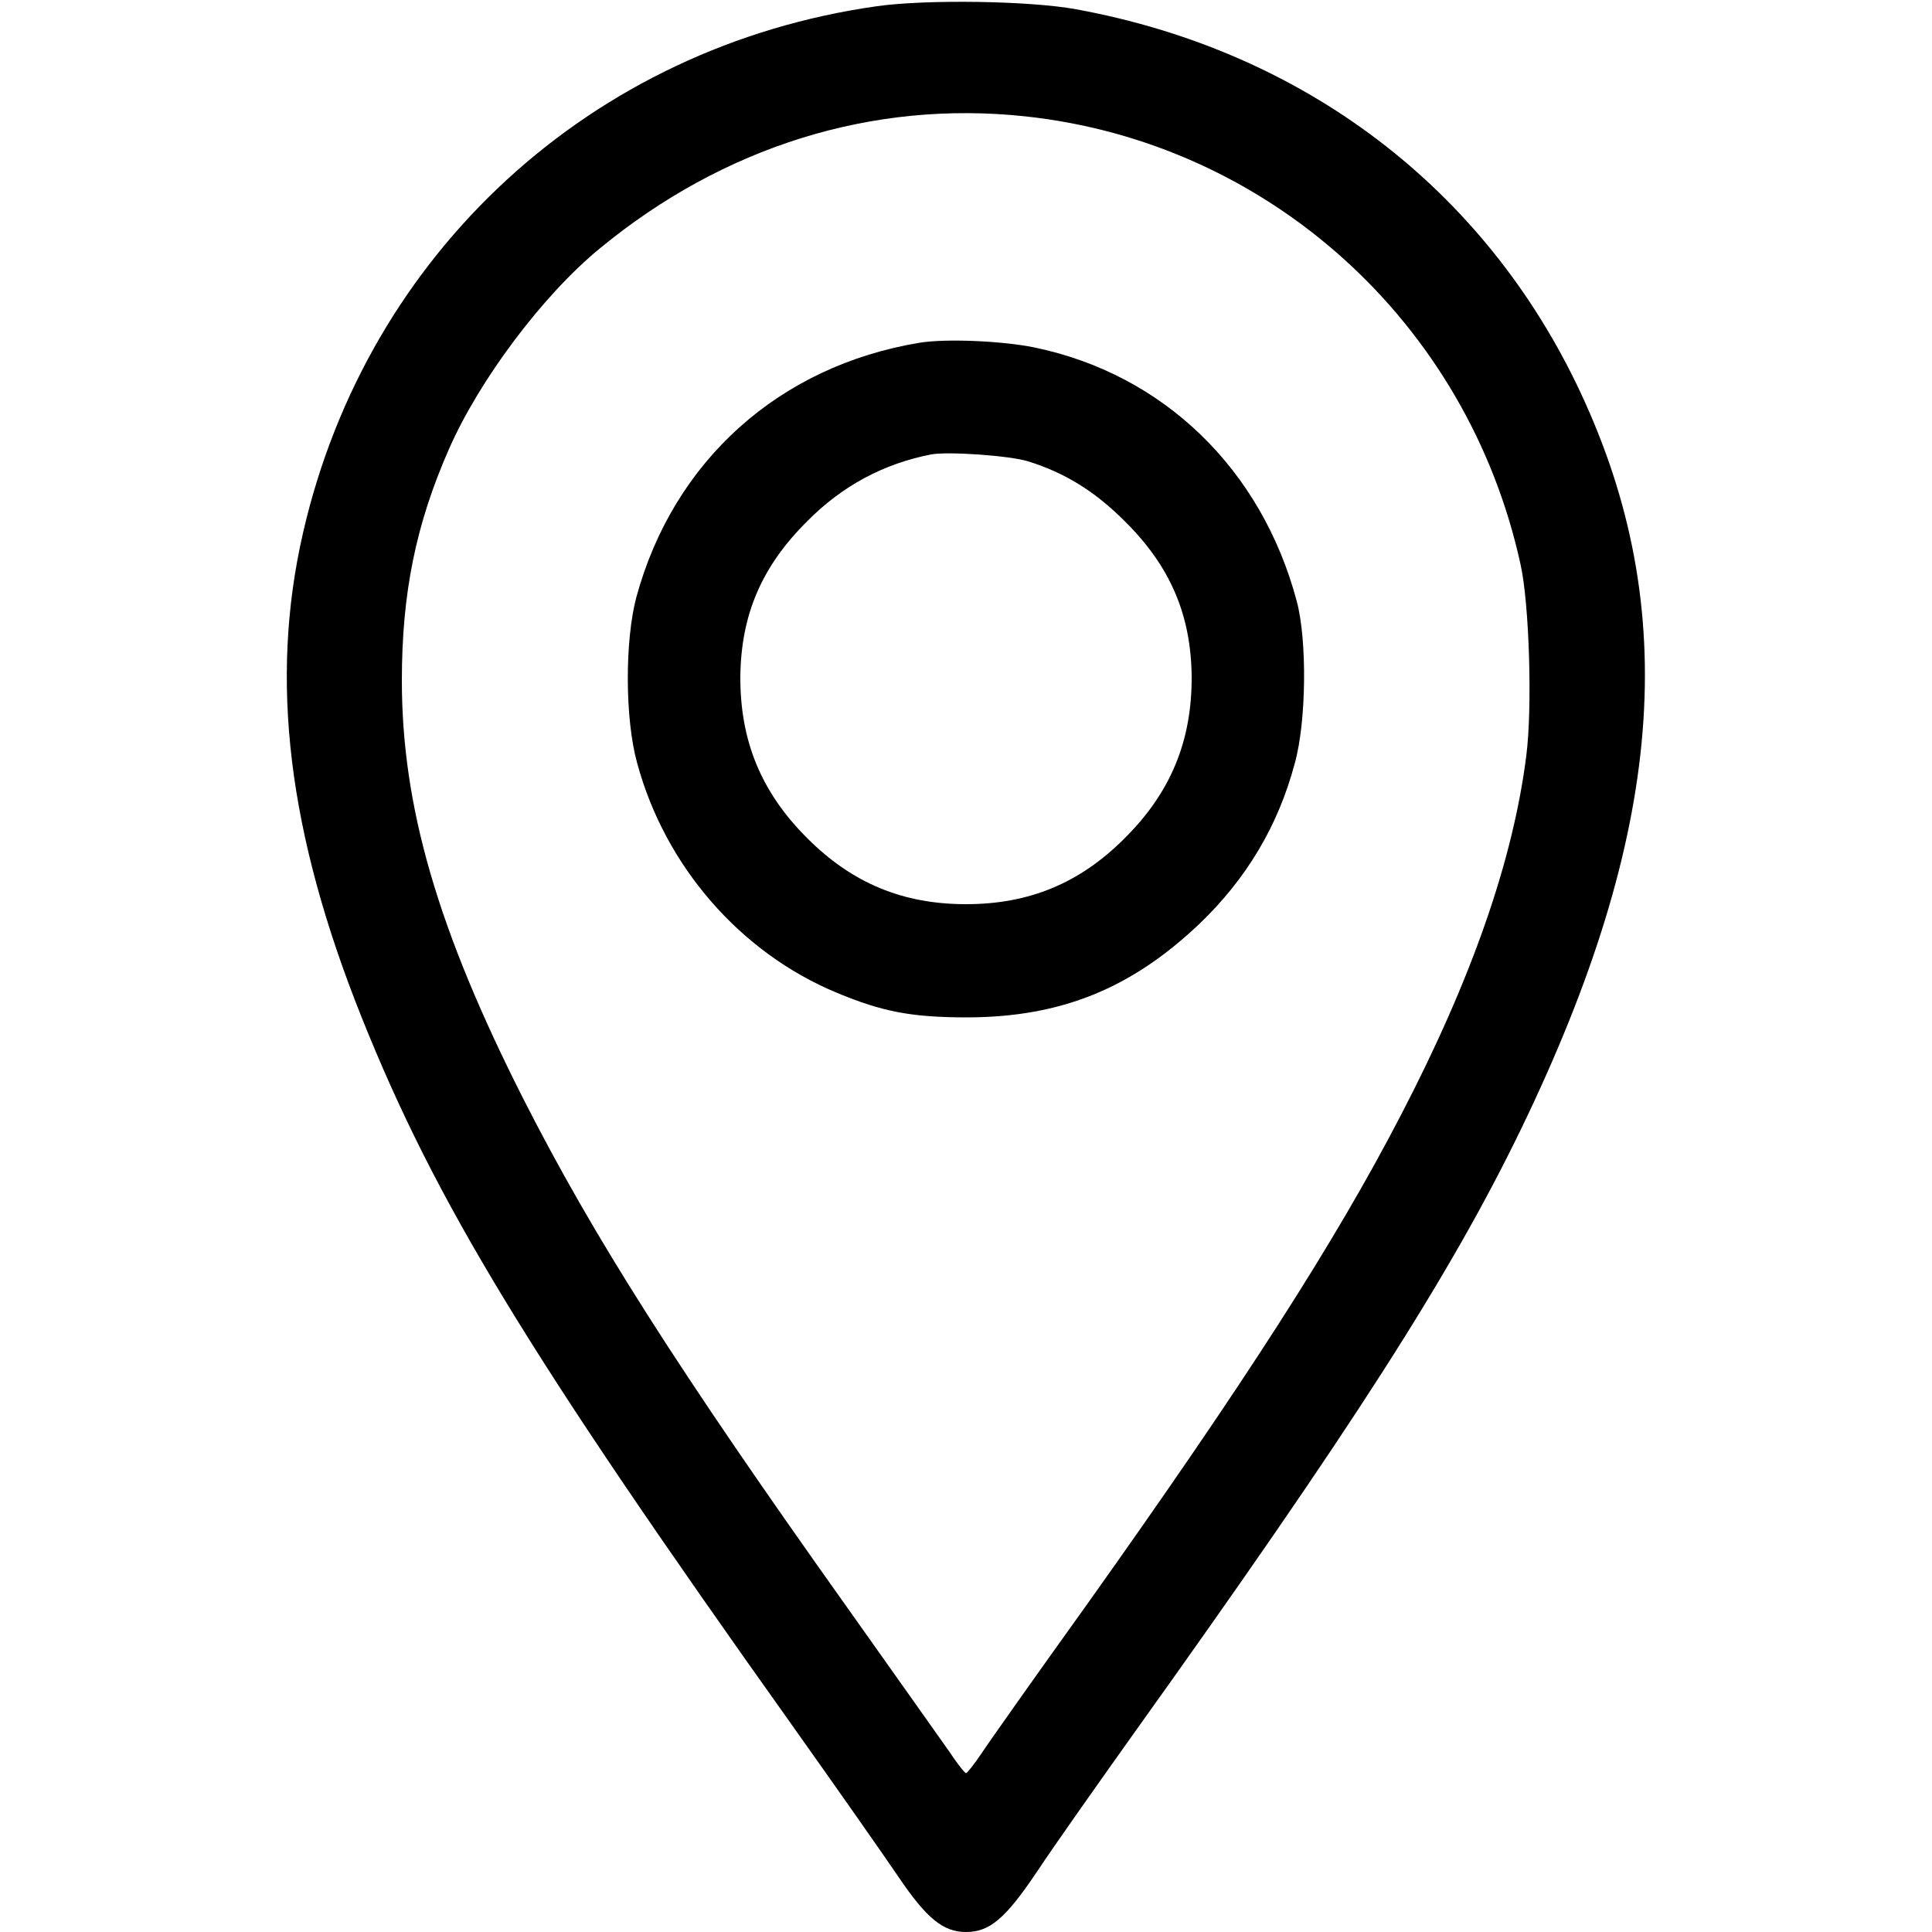
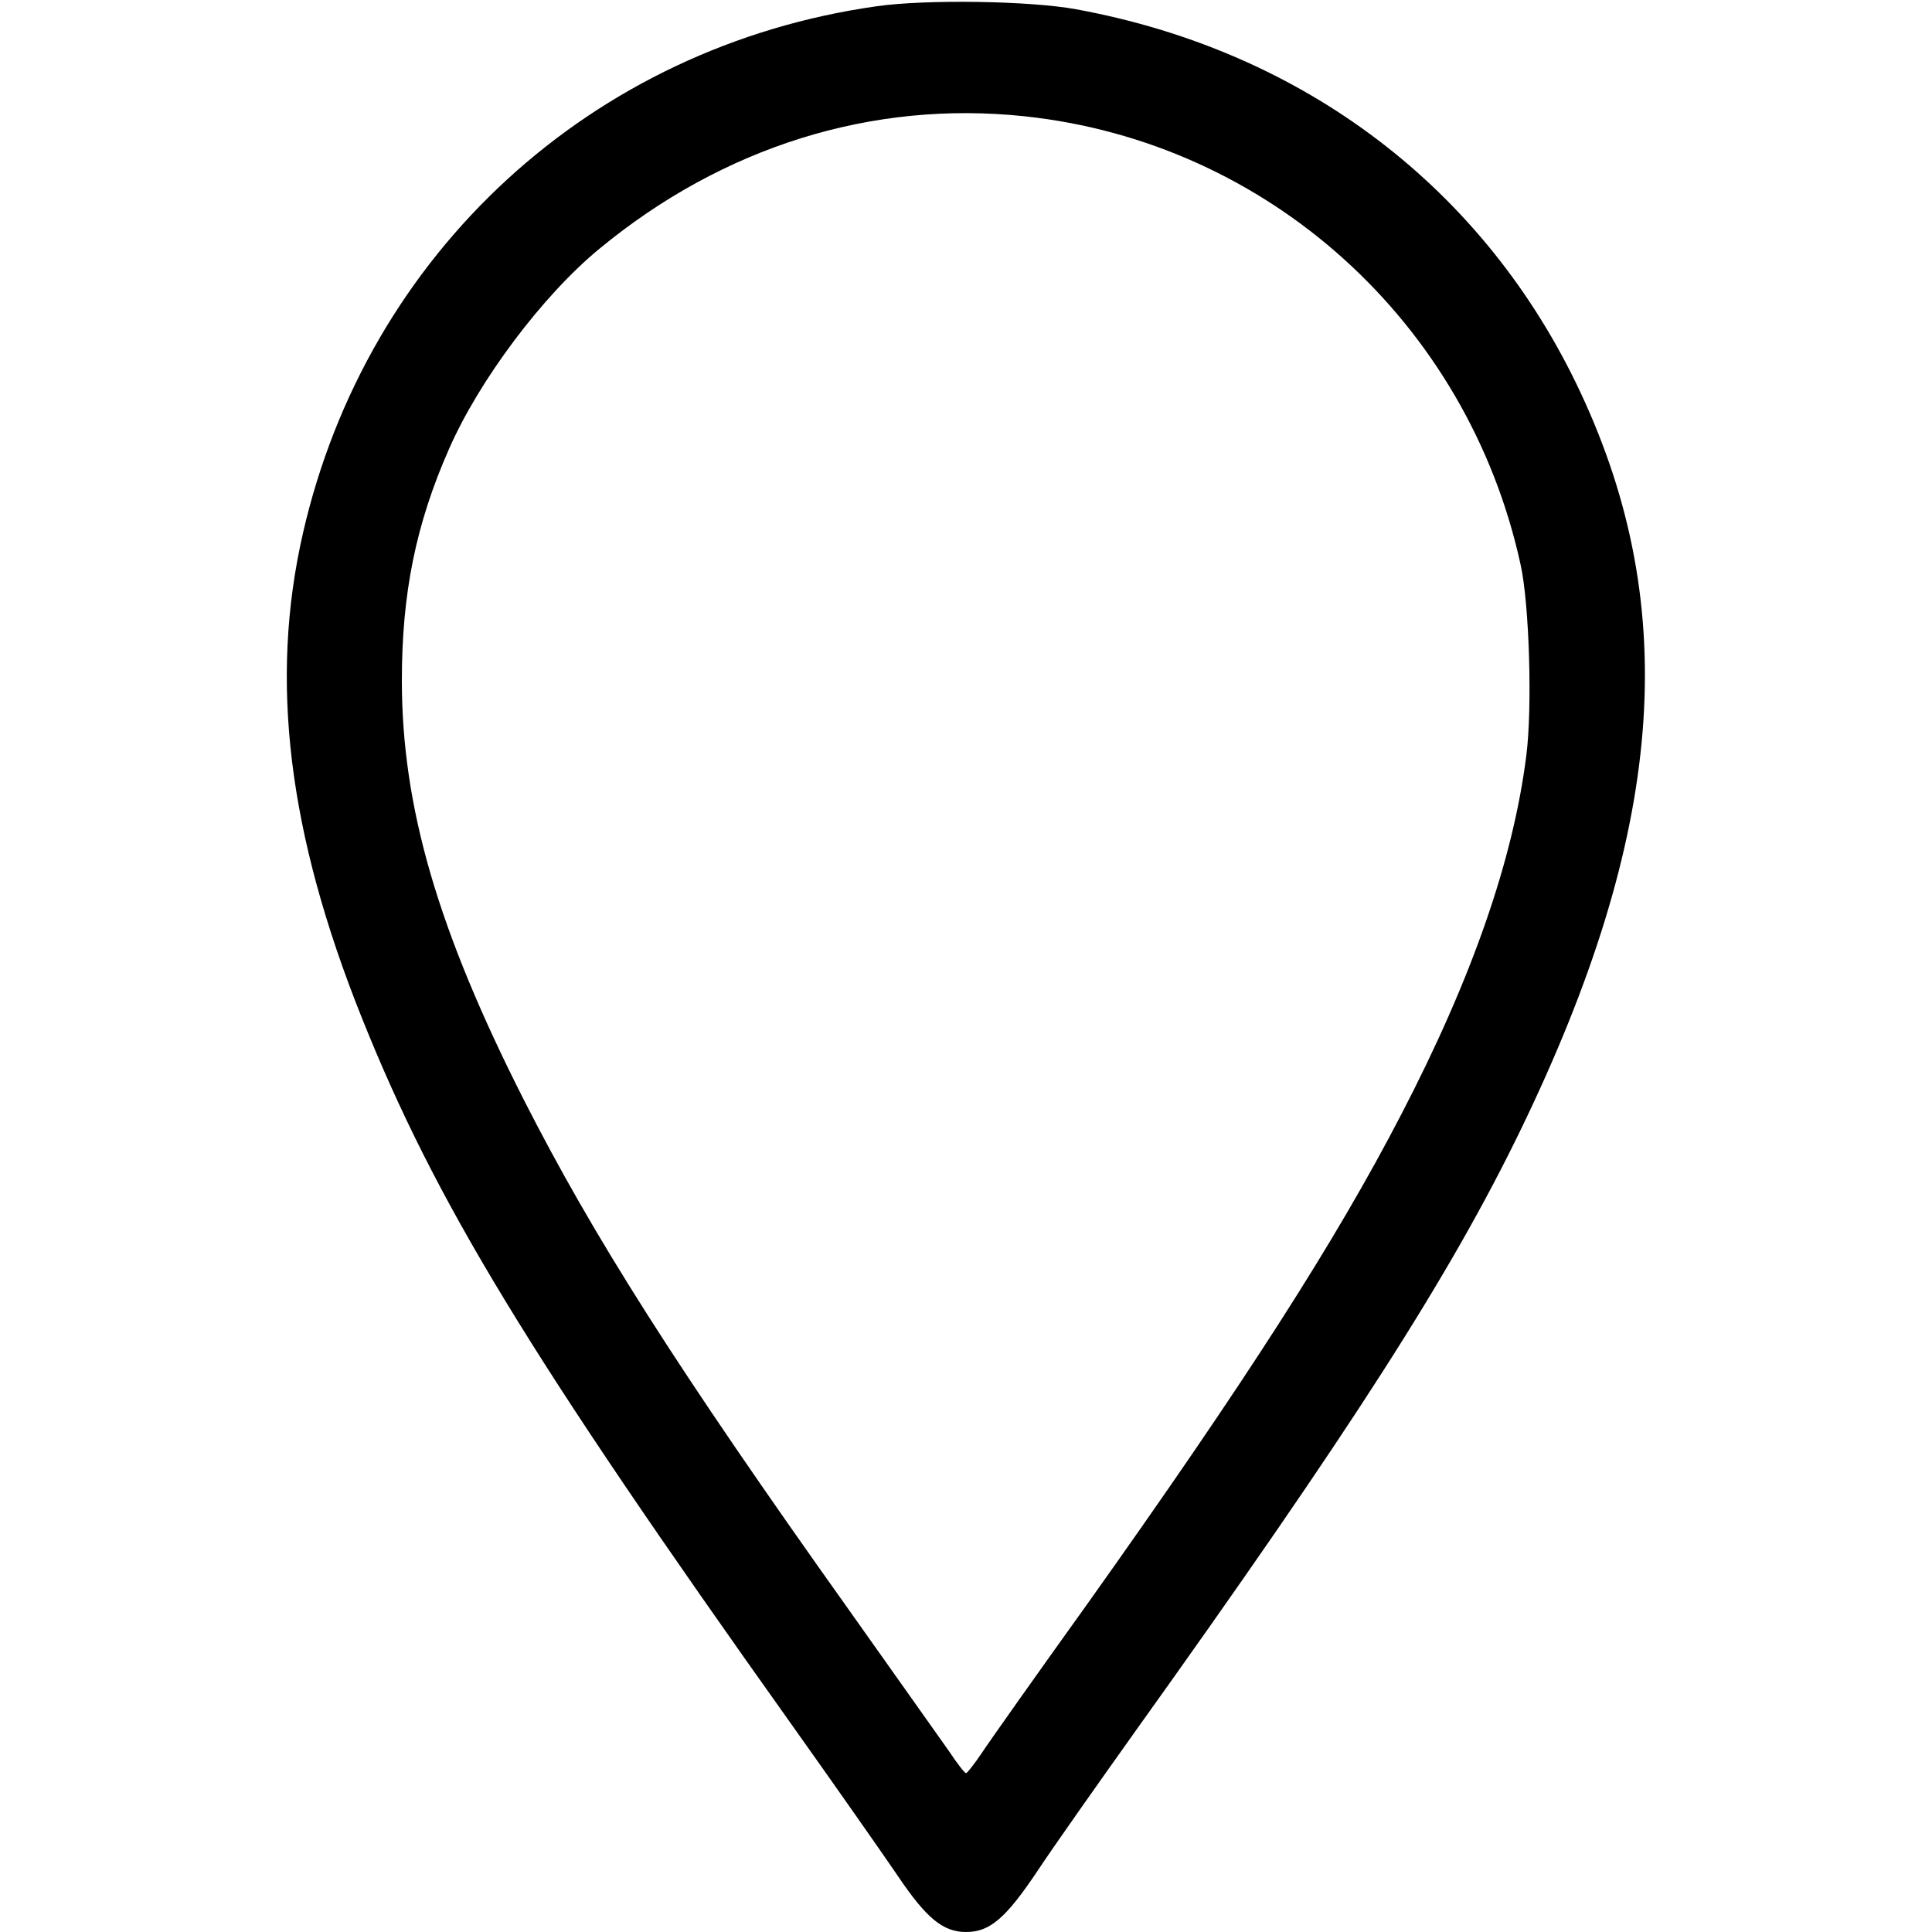
<svg xmlns="http://www.w3.org/2000/svg" version="1.0" width="500pt" height="500pt" viewBox="0 0 500 500" preserveAspectRatio="xMidYMid meet">
  <g transform="translate(0,500) scale(0.1,-0.1)" fill="#000000" stroke="none">
    <path d="M2270 4984 c-739 -104 -1320 -638 -1486 -1364 -87 -380 -39 -776 152 -1253 190 -475 430 -871 1114 -1832 113 -159 237 -336 275 -392 73 -108 116 -143 175 -143 61 0 102 34 185 158 43 65 156 225 250 357 563 787 818 1185 1000 1560 372 767 419 1347 155 1910 -247 527 -715 883 -1305 991 -119 22 -388 26 -515 8z m382 -285 c630 -67 1146 -533 1283 -1159 23 -102 31 -373 15 -496 -34 -269 -140 -575 -324 -929 -170 -328 -403 -691 -812 -1266 -132 -184 -255 -358 -274 -387 -19 -28 -37 -51 -40 -51 -3 0 -23 25 -44 57 -22 31 -139 196 -260 367 -445 625 -661 966 -841 1320 -222 438 -315 757 -315 1084 0 225 36 404 122 599 78 178 242 397 389 518 321 265 707 385 1101 343z" />
-     <path d="M2380 4113 c-364 -60 -637 -306 -733 -658 -30 -112 -30 -315 2 -430 72 -266 266 -490 516 -594 120 -50 195 -64 340 -64 242 1 423 75 599 242 122 117 204 254 247 416 30 108 32 318 5 419 -91 342 -345 588 -680 657 -84 17 -229 23 -296 12z m281 -307 c96 -30 173 -78 250 -155 118 -117 171 -242 173 -401 1 -167 -54 -301 -174 -420 -116 -116 -247 -170 -410 -170 -163 0 -294 54 -410 170 -120 119 -175 253 -174 420 2 159 55 284 173 401 91 92 198 149 321 173 44 8 203 -3 251 -18z" />
  </g>
</svg>